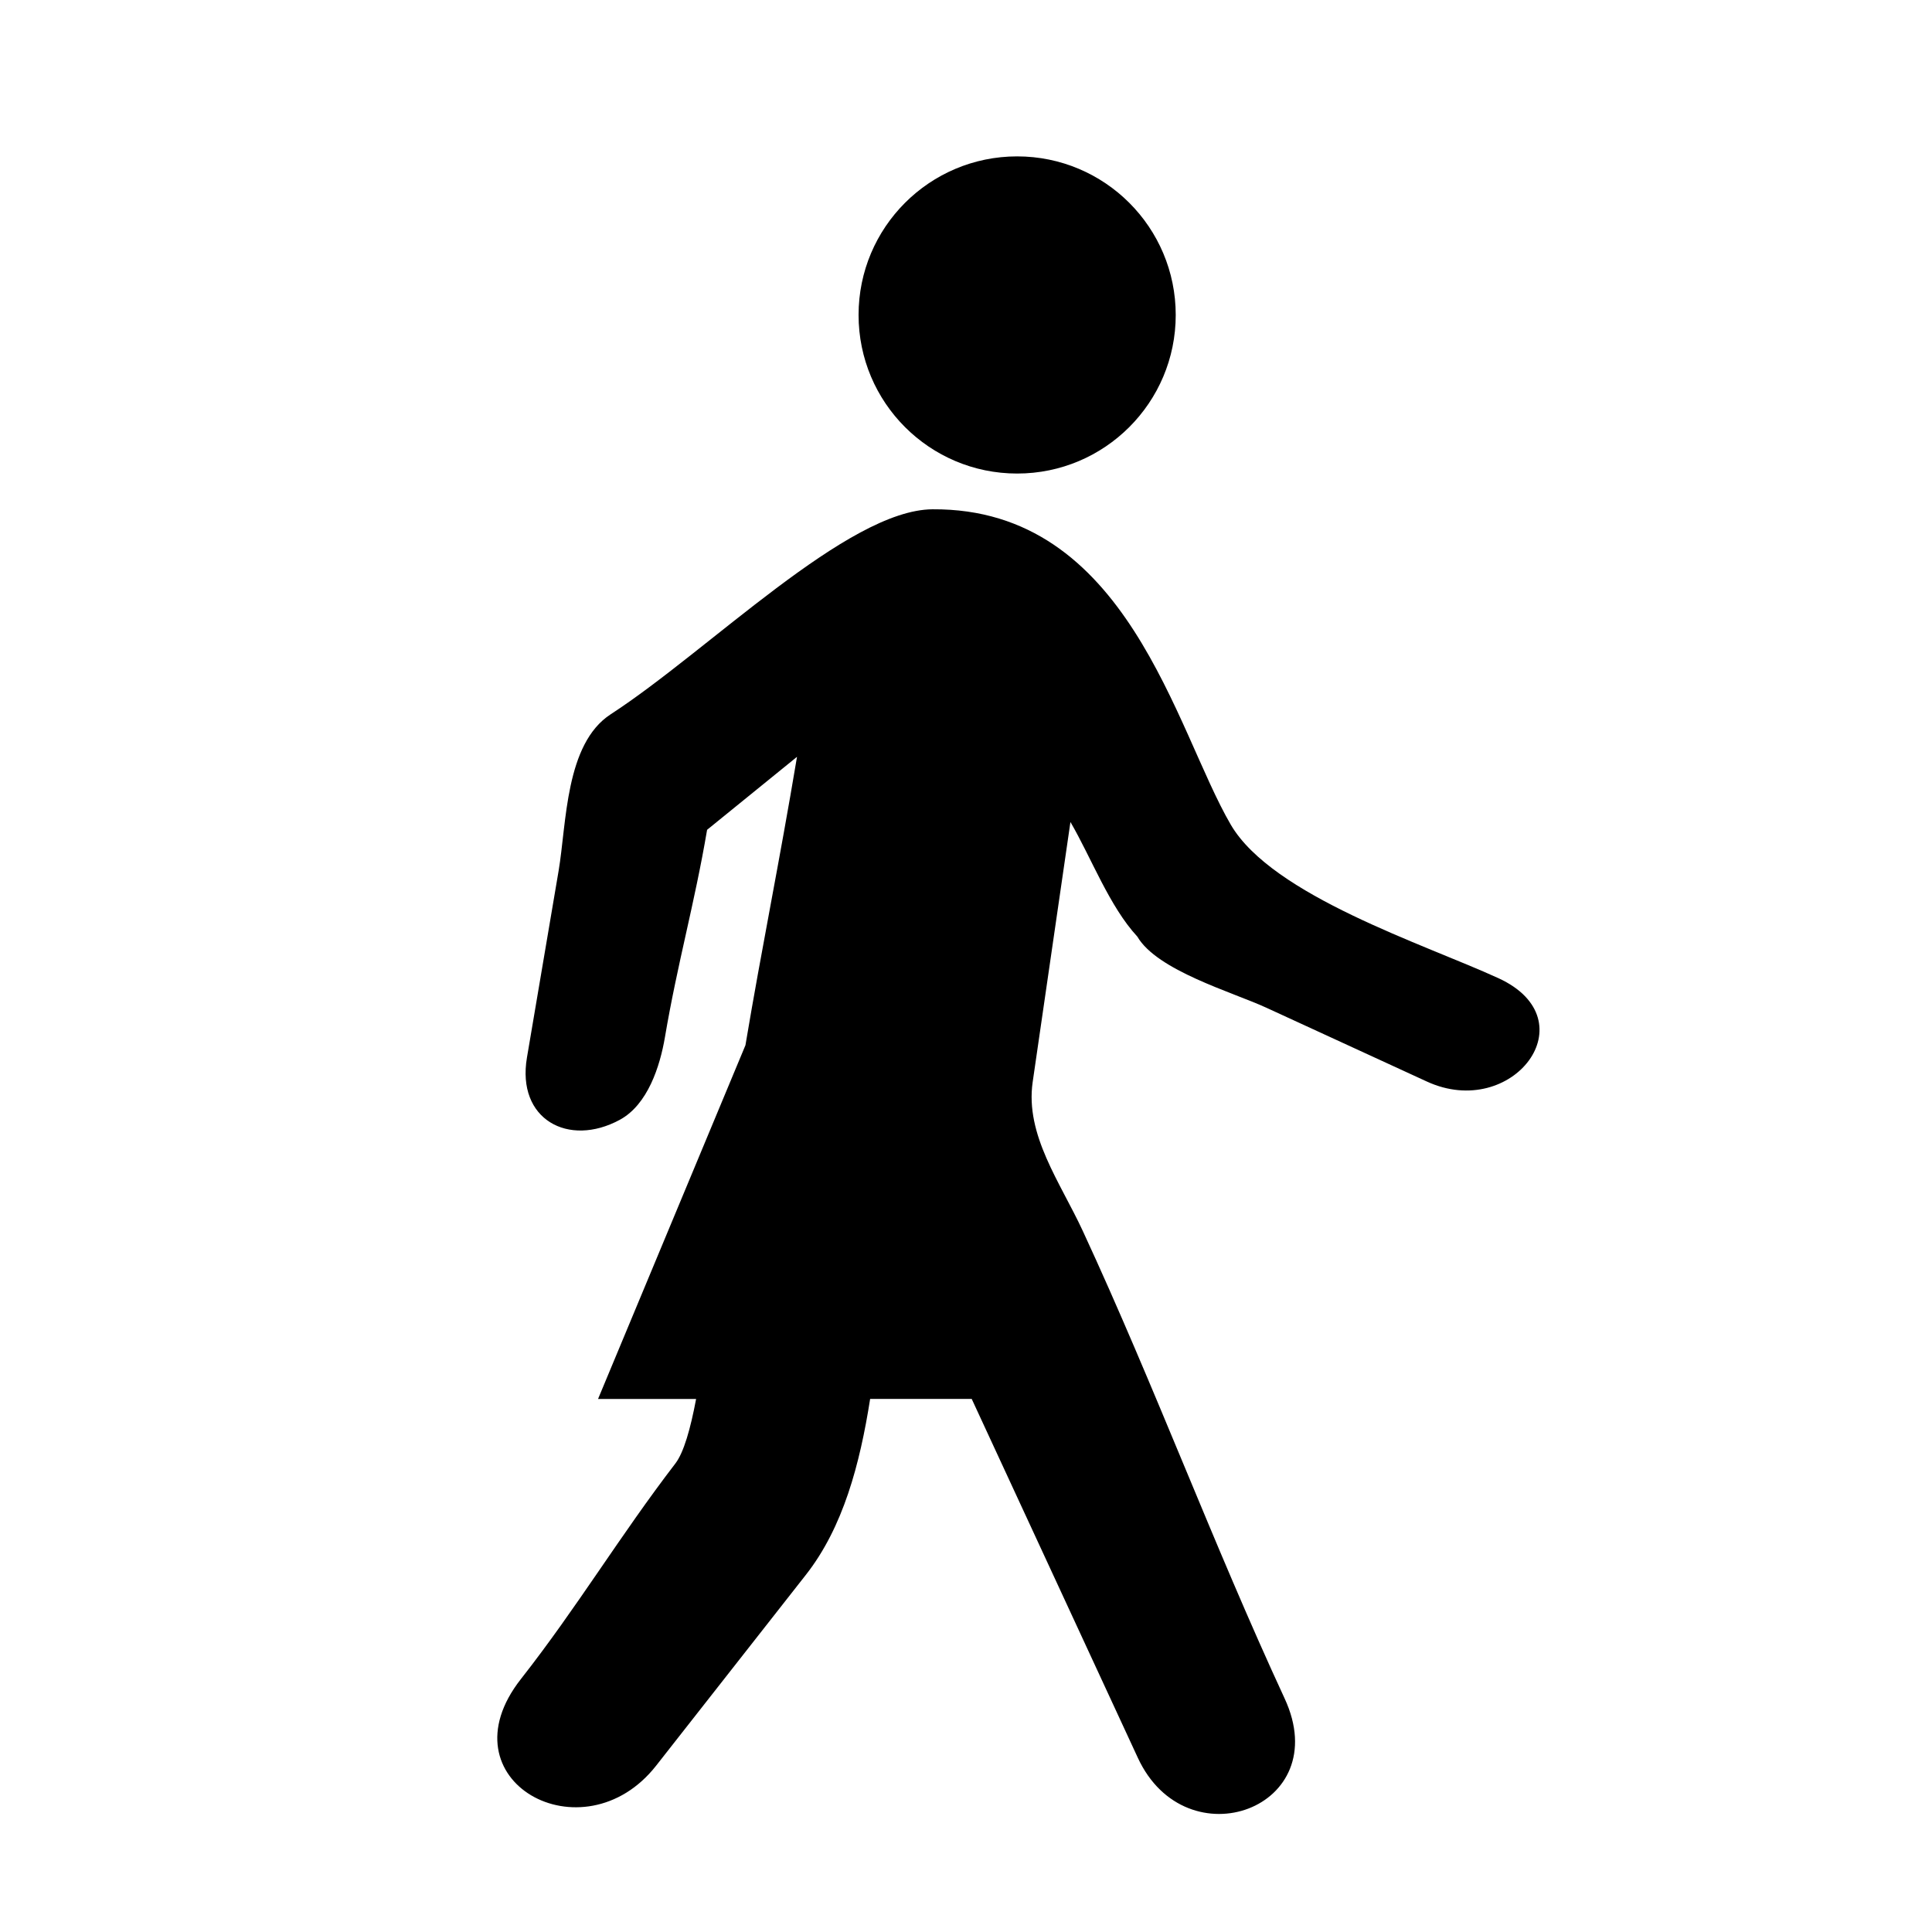
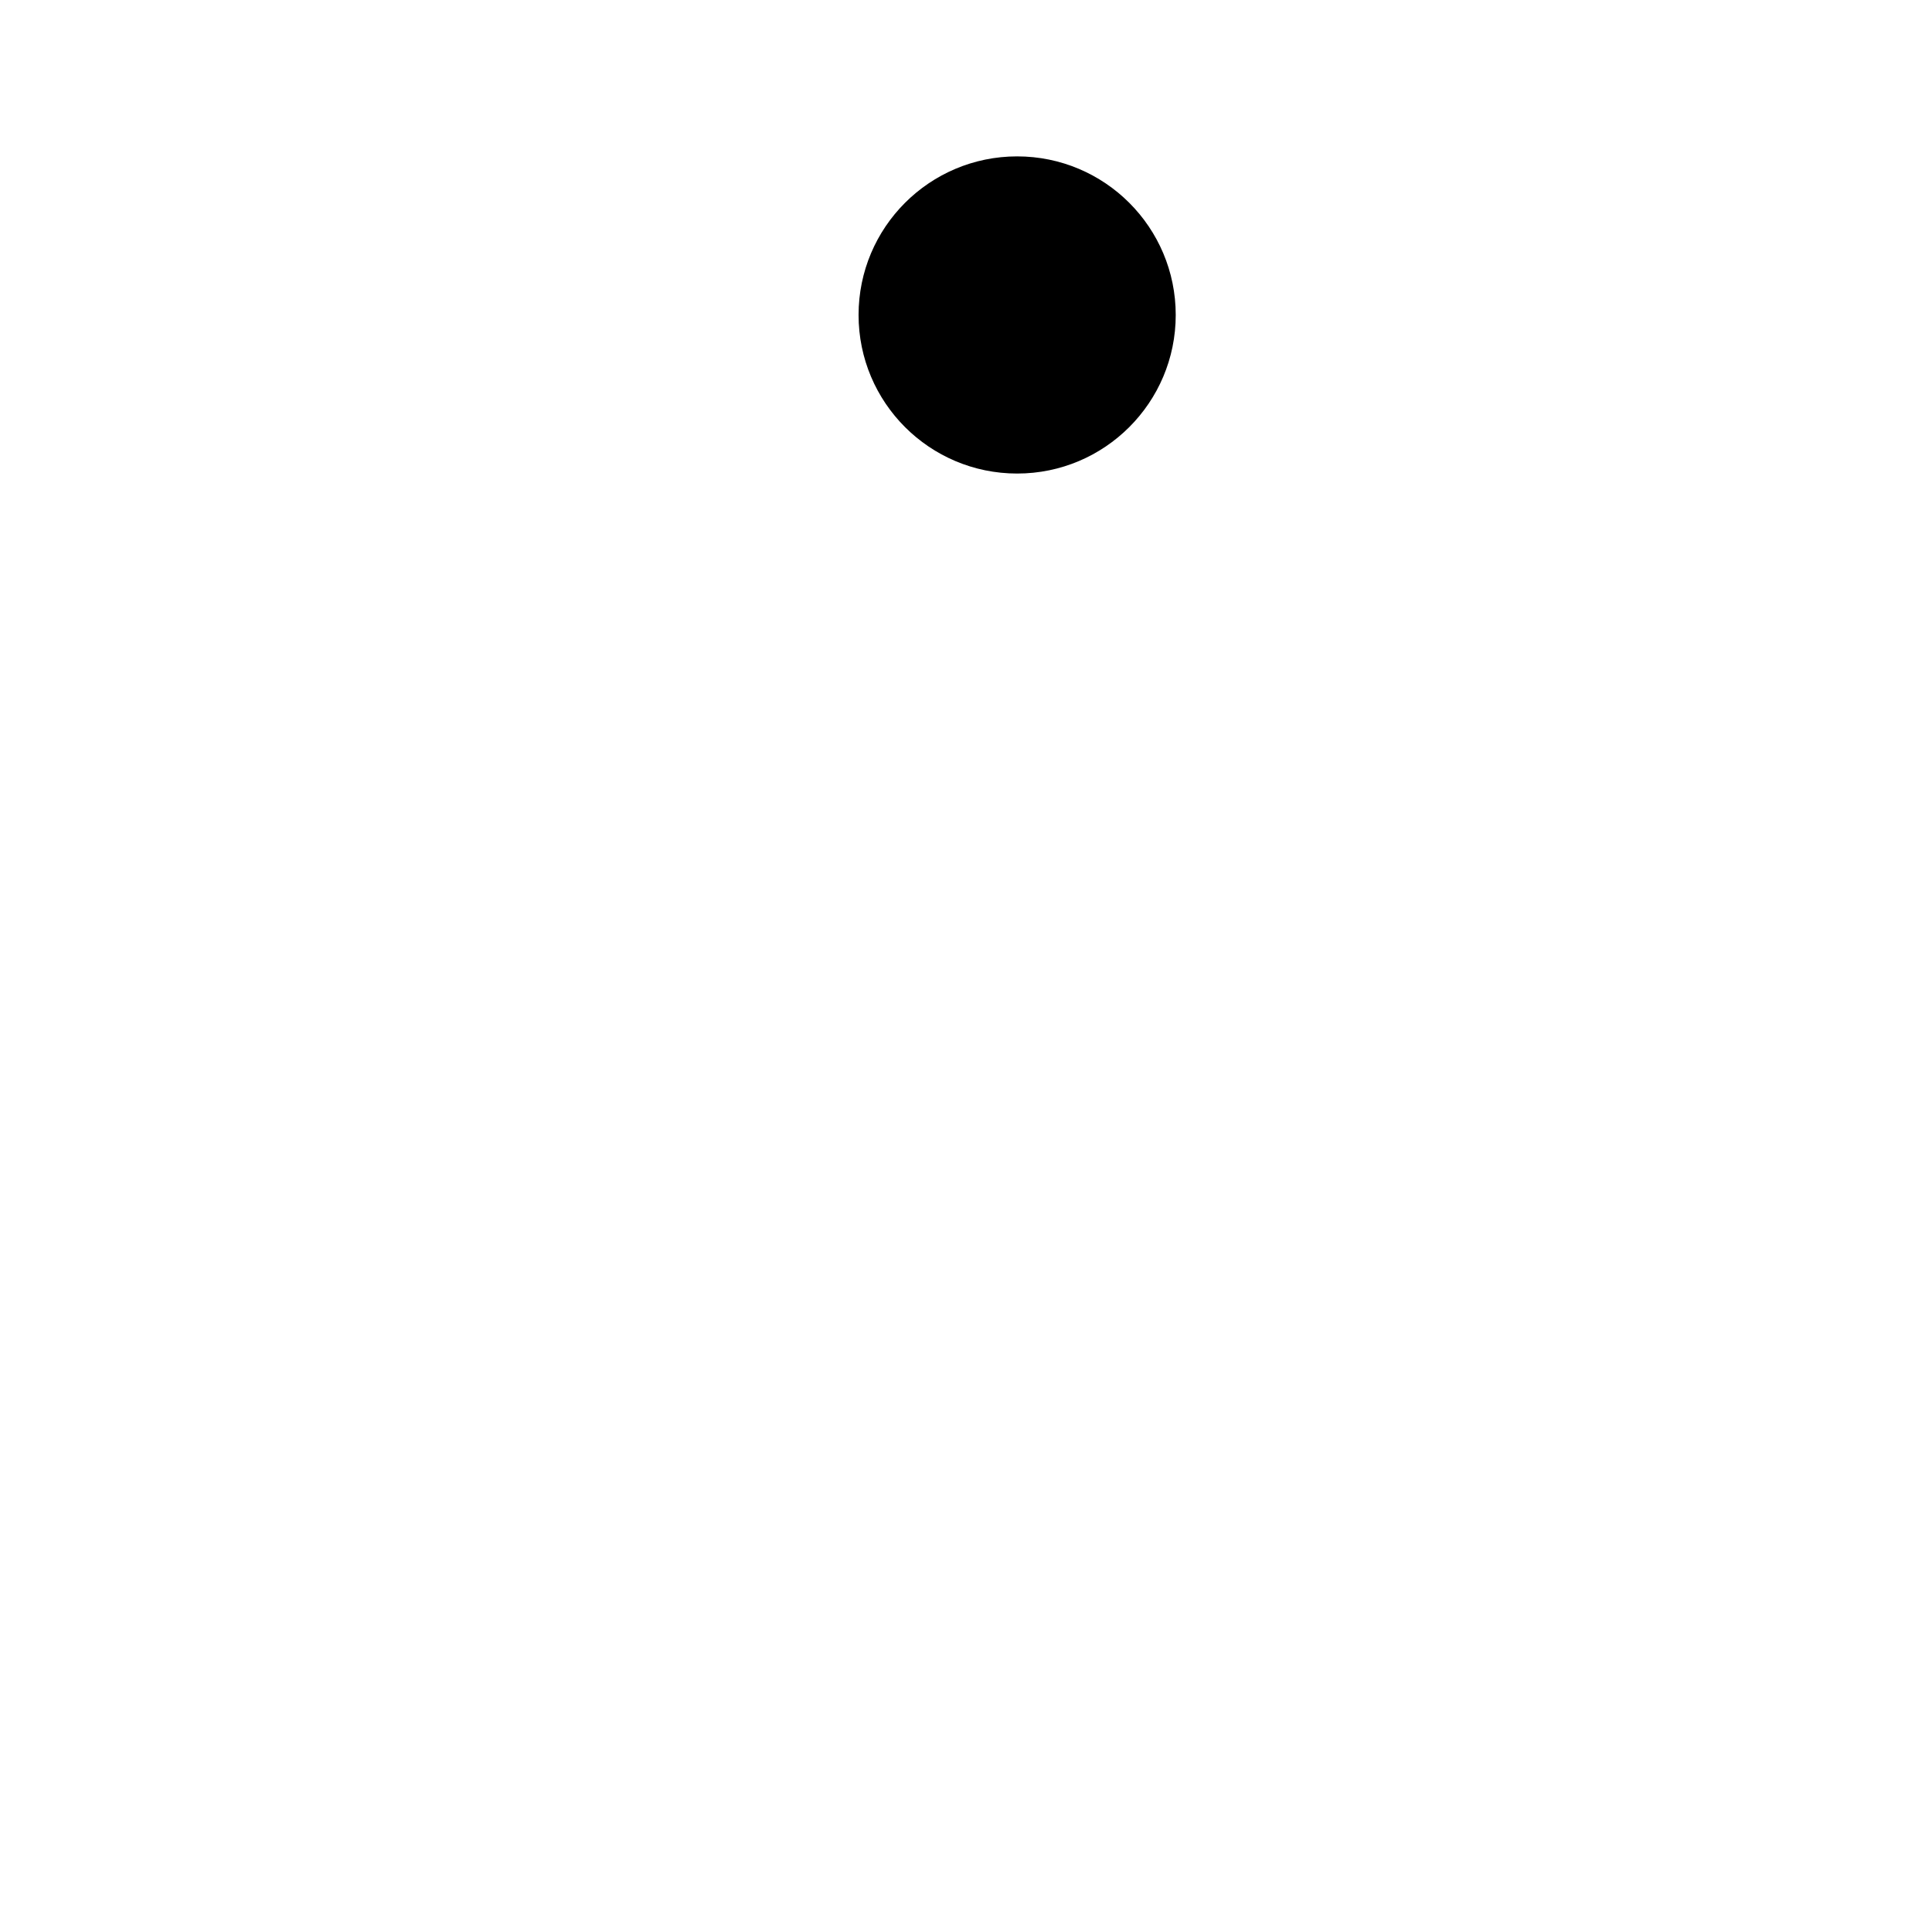
<svg xmlns="http://www.w3.org/2000/svg" fill="#000000" width="800px" height="800px" version="1.1" viewBox="144 144 512 512">
  <g>
    <path d="m455.58 227.47c0 23.207-18.816 42.023-42.027 42.023-23.211 0-42.023-18.816-42.023-42.023 0-23.211 18.812-42.027 42.023-42.027 23.211 0 42.027 18.816 42.027 42.027" />
-     <path d="m541.12 403.24c-19.594-9.008-59.938-21.832-70.961-40.707-14.719-25.211-27.309-83.898-79.02-83.566-22.586 0.148-59.344 37.48-85.289 54.316-12.078 7.84-11.684 28.918-13.816 41.512-2.793 16.492-5.586 32.98-8.387 49.473-2.785 16.41 11.02 23.84 24.578 16.508 7.438-4.012 10.68-14.215 11.984-21.879 3.356-19.773 7.824-35.215 11.18-54.988l23.828-19.344c-4.766 28.488-9.258 50.16-13.668 76.438l-39.059 93.734h25.988c-1.492 7.914-3.266 14.195-5.508 17.117-14.73 19.199-25.992 38.074-40.926 57.113-21.141 26.926 16.488 47.613 35.84 22.953 13.234-16.863 26.469-33.73 39.699-50.594 9.859-12.562 14.293-29.297 17.012-46.59h26.922c7.809 16.855 15.609 33.723 23.418 50.586 6.867 14.84 13.742 29.68 20.613 44.531 12.828 27.703 52.371 13.355 38.895-15.734-19.121-41.297-34.355-82.586-53.48-123.88-5.965-12.891-15.32-25.449-13.293-39.48 3.34-22.973 6.676-45.945 10.008-68.918 5.516 9.453 10.324 22.371 17.727 30.367 5.254 9.008 25.086 14.668 34.16 18.836 14.184 6.535 28.379 13.051 42.566 19.574 22.723 10.461 43.117-16.285 18.988-27.379z" />
  </g>
</svg>